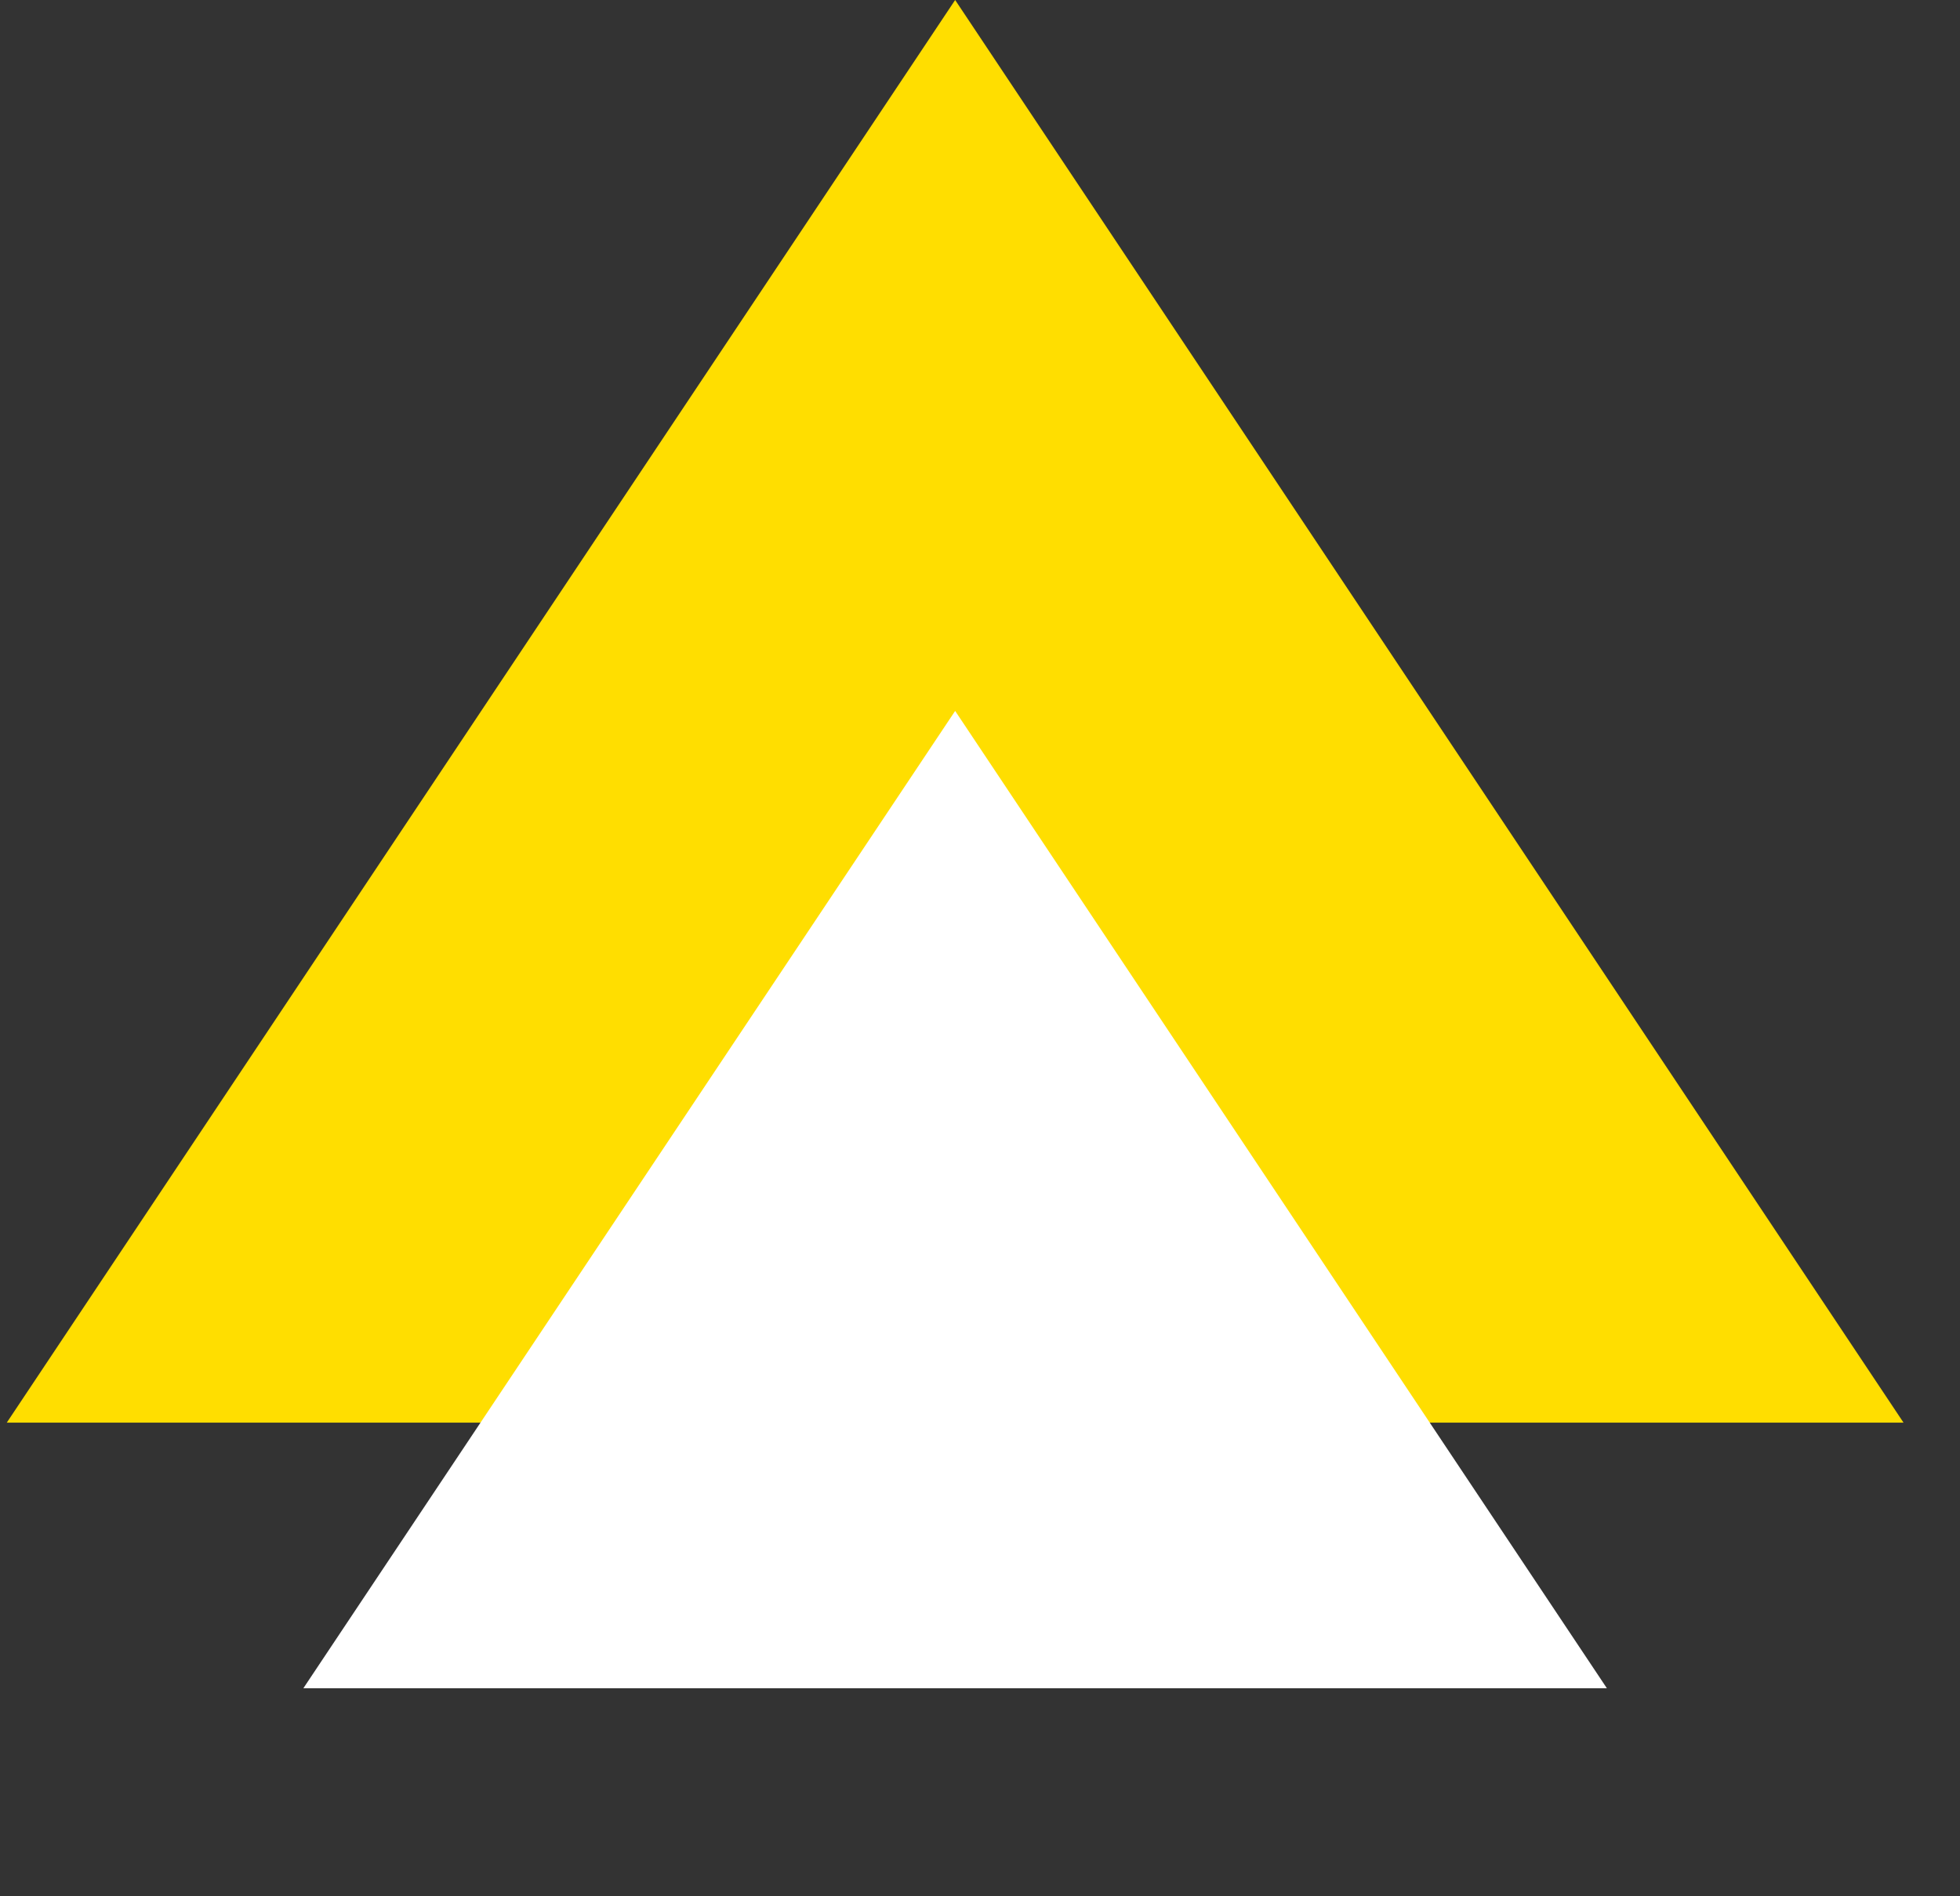
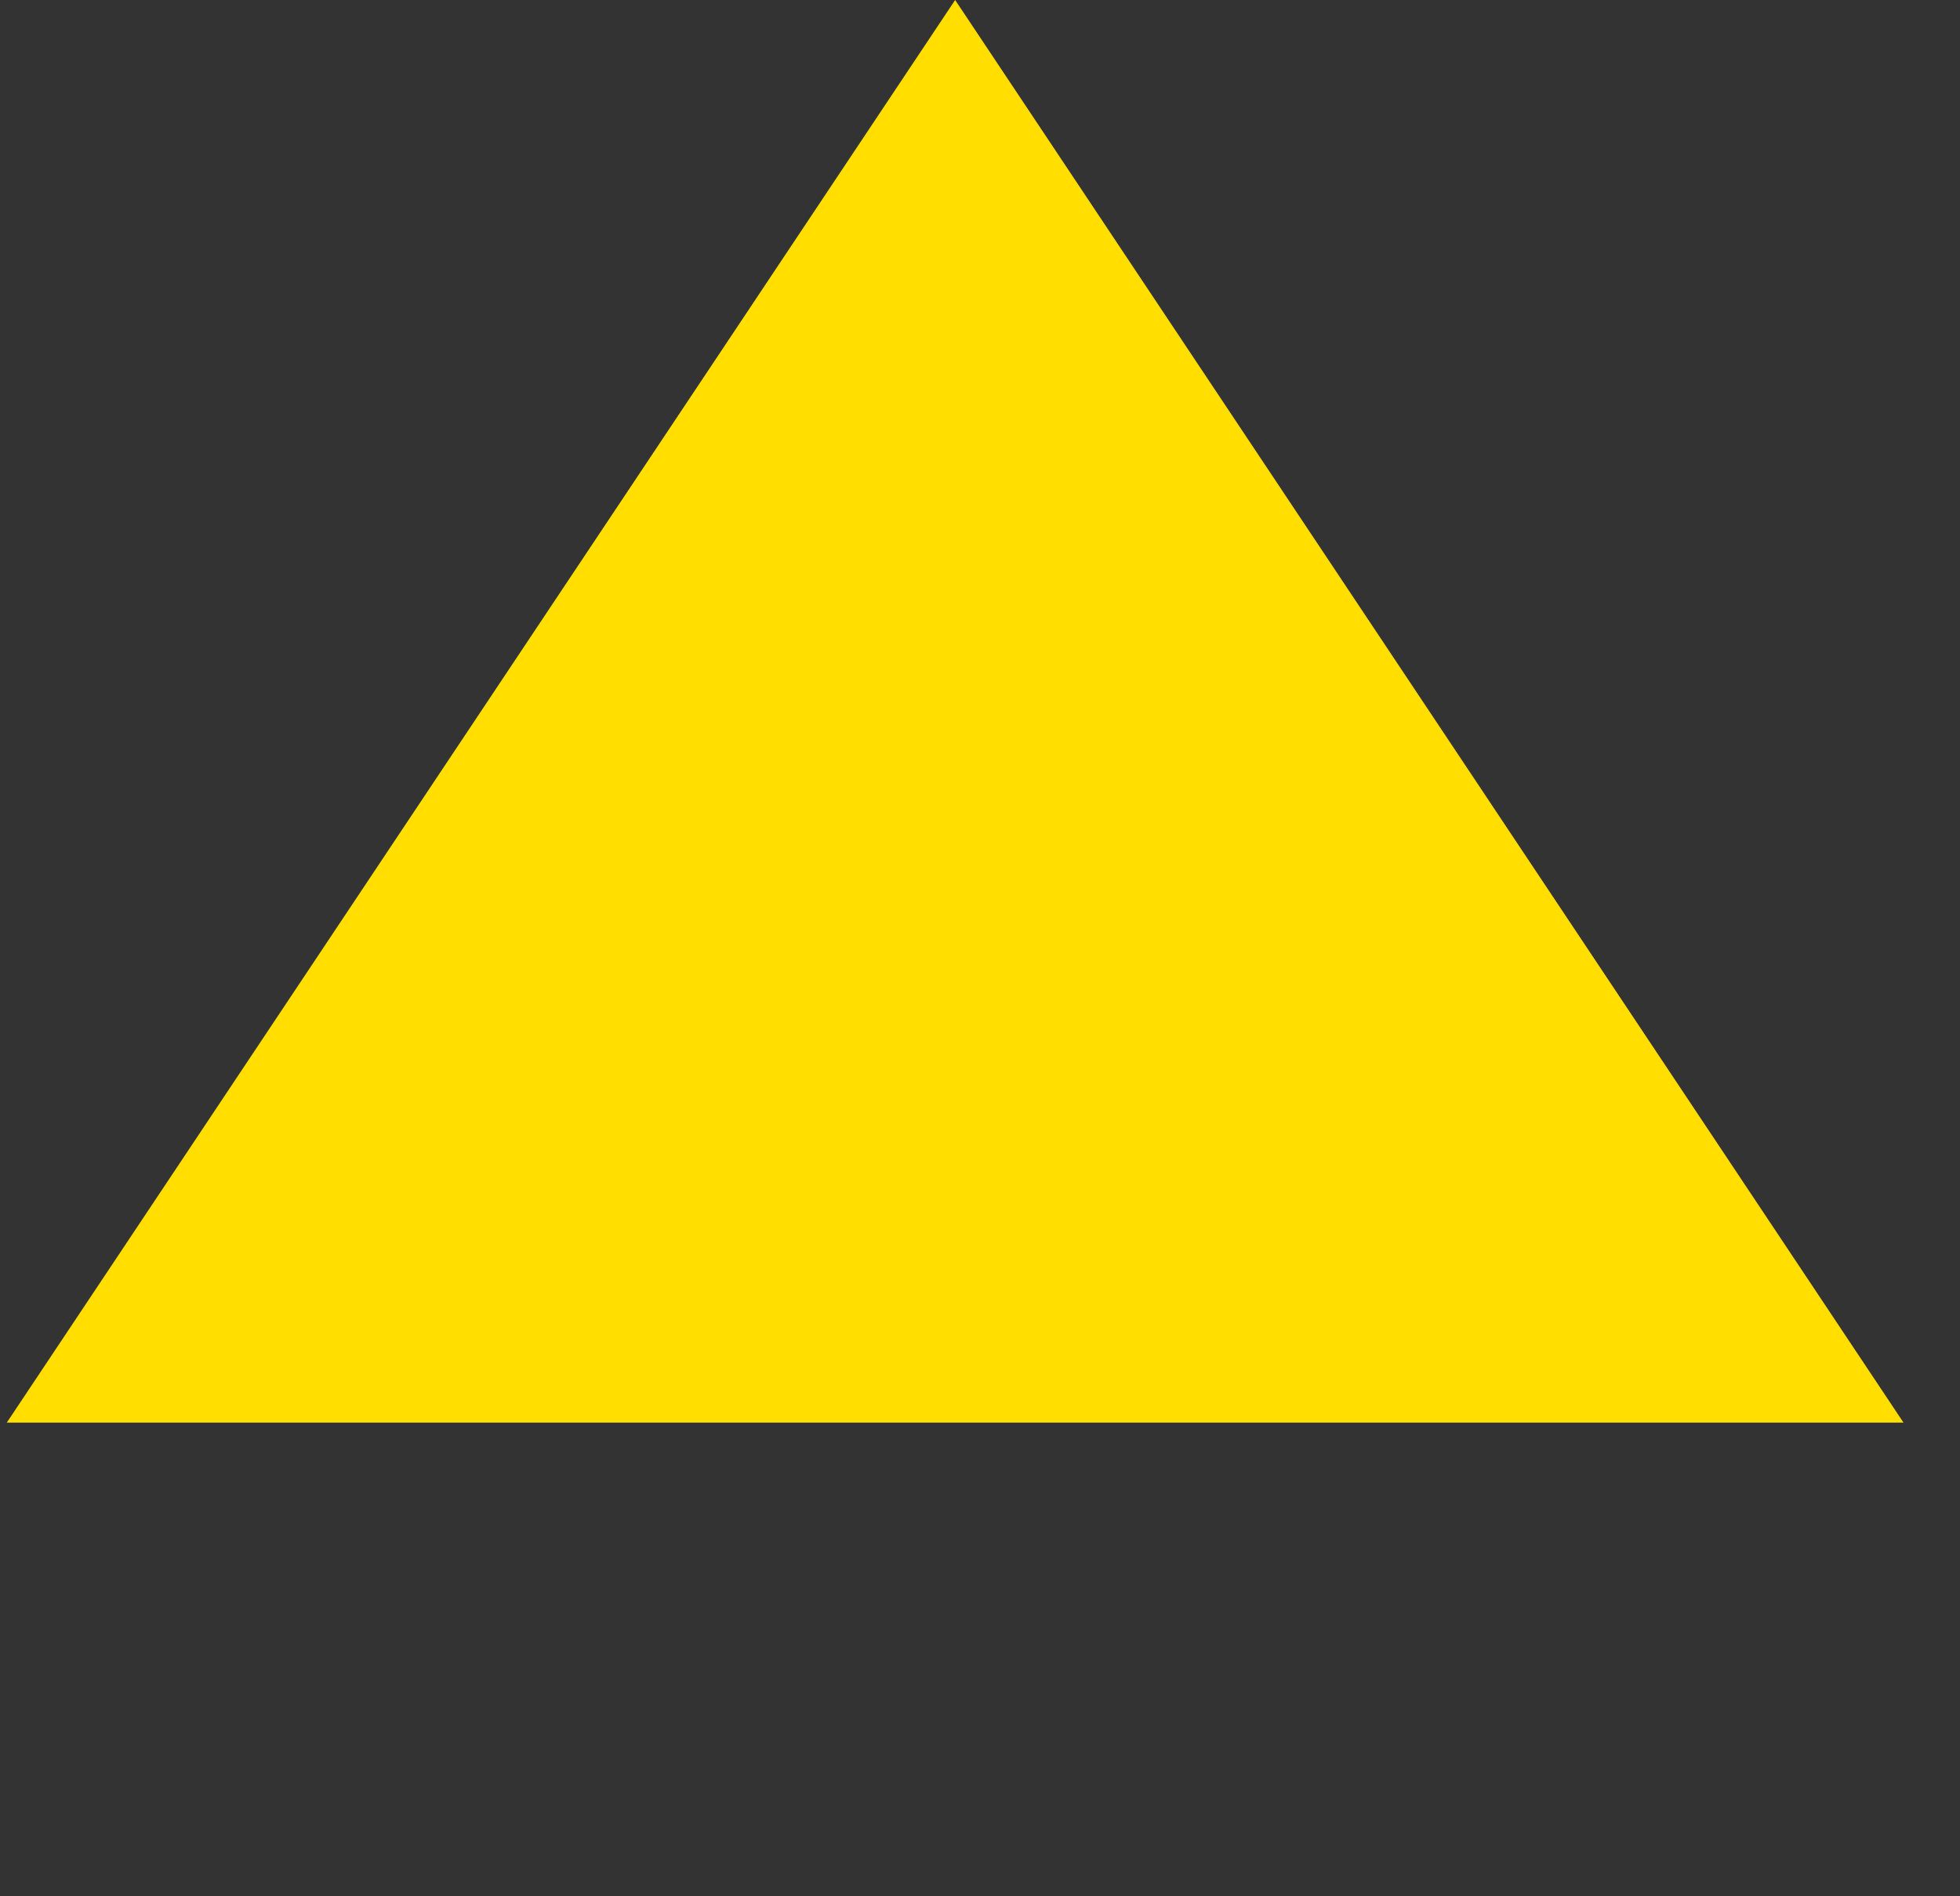
<svg xmlns="http://www.w3.org/2000/svg" width="31" height="30" viewBox="0 0 31 30" fill="none">
  <rect x="0" y="0" width="31" height="30" fill="#333333" stroke="none" />
-   <path d="M0.107 22.507L15.107 0L30.107 22.507H0.107Z" fill="#FFDE00" />
-   <path d="M4.798 26.709L15.107 11.247L25.415 26.709H4.798Z" fill="white" />
+   <path d="M0.107 22.507L15.107 0L30.107 22.507Z" fill="#FFDE00" />
</svg>